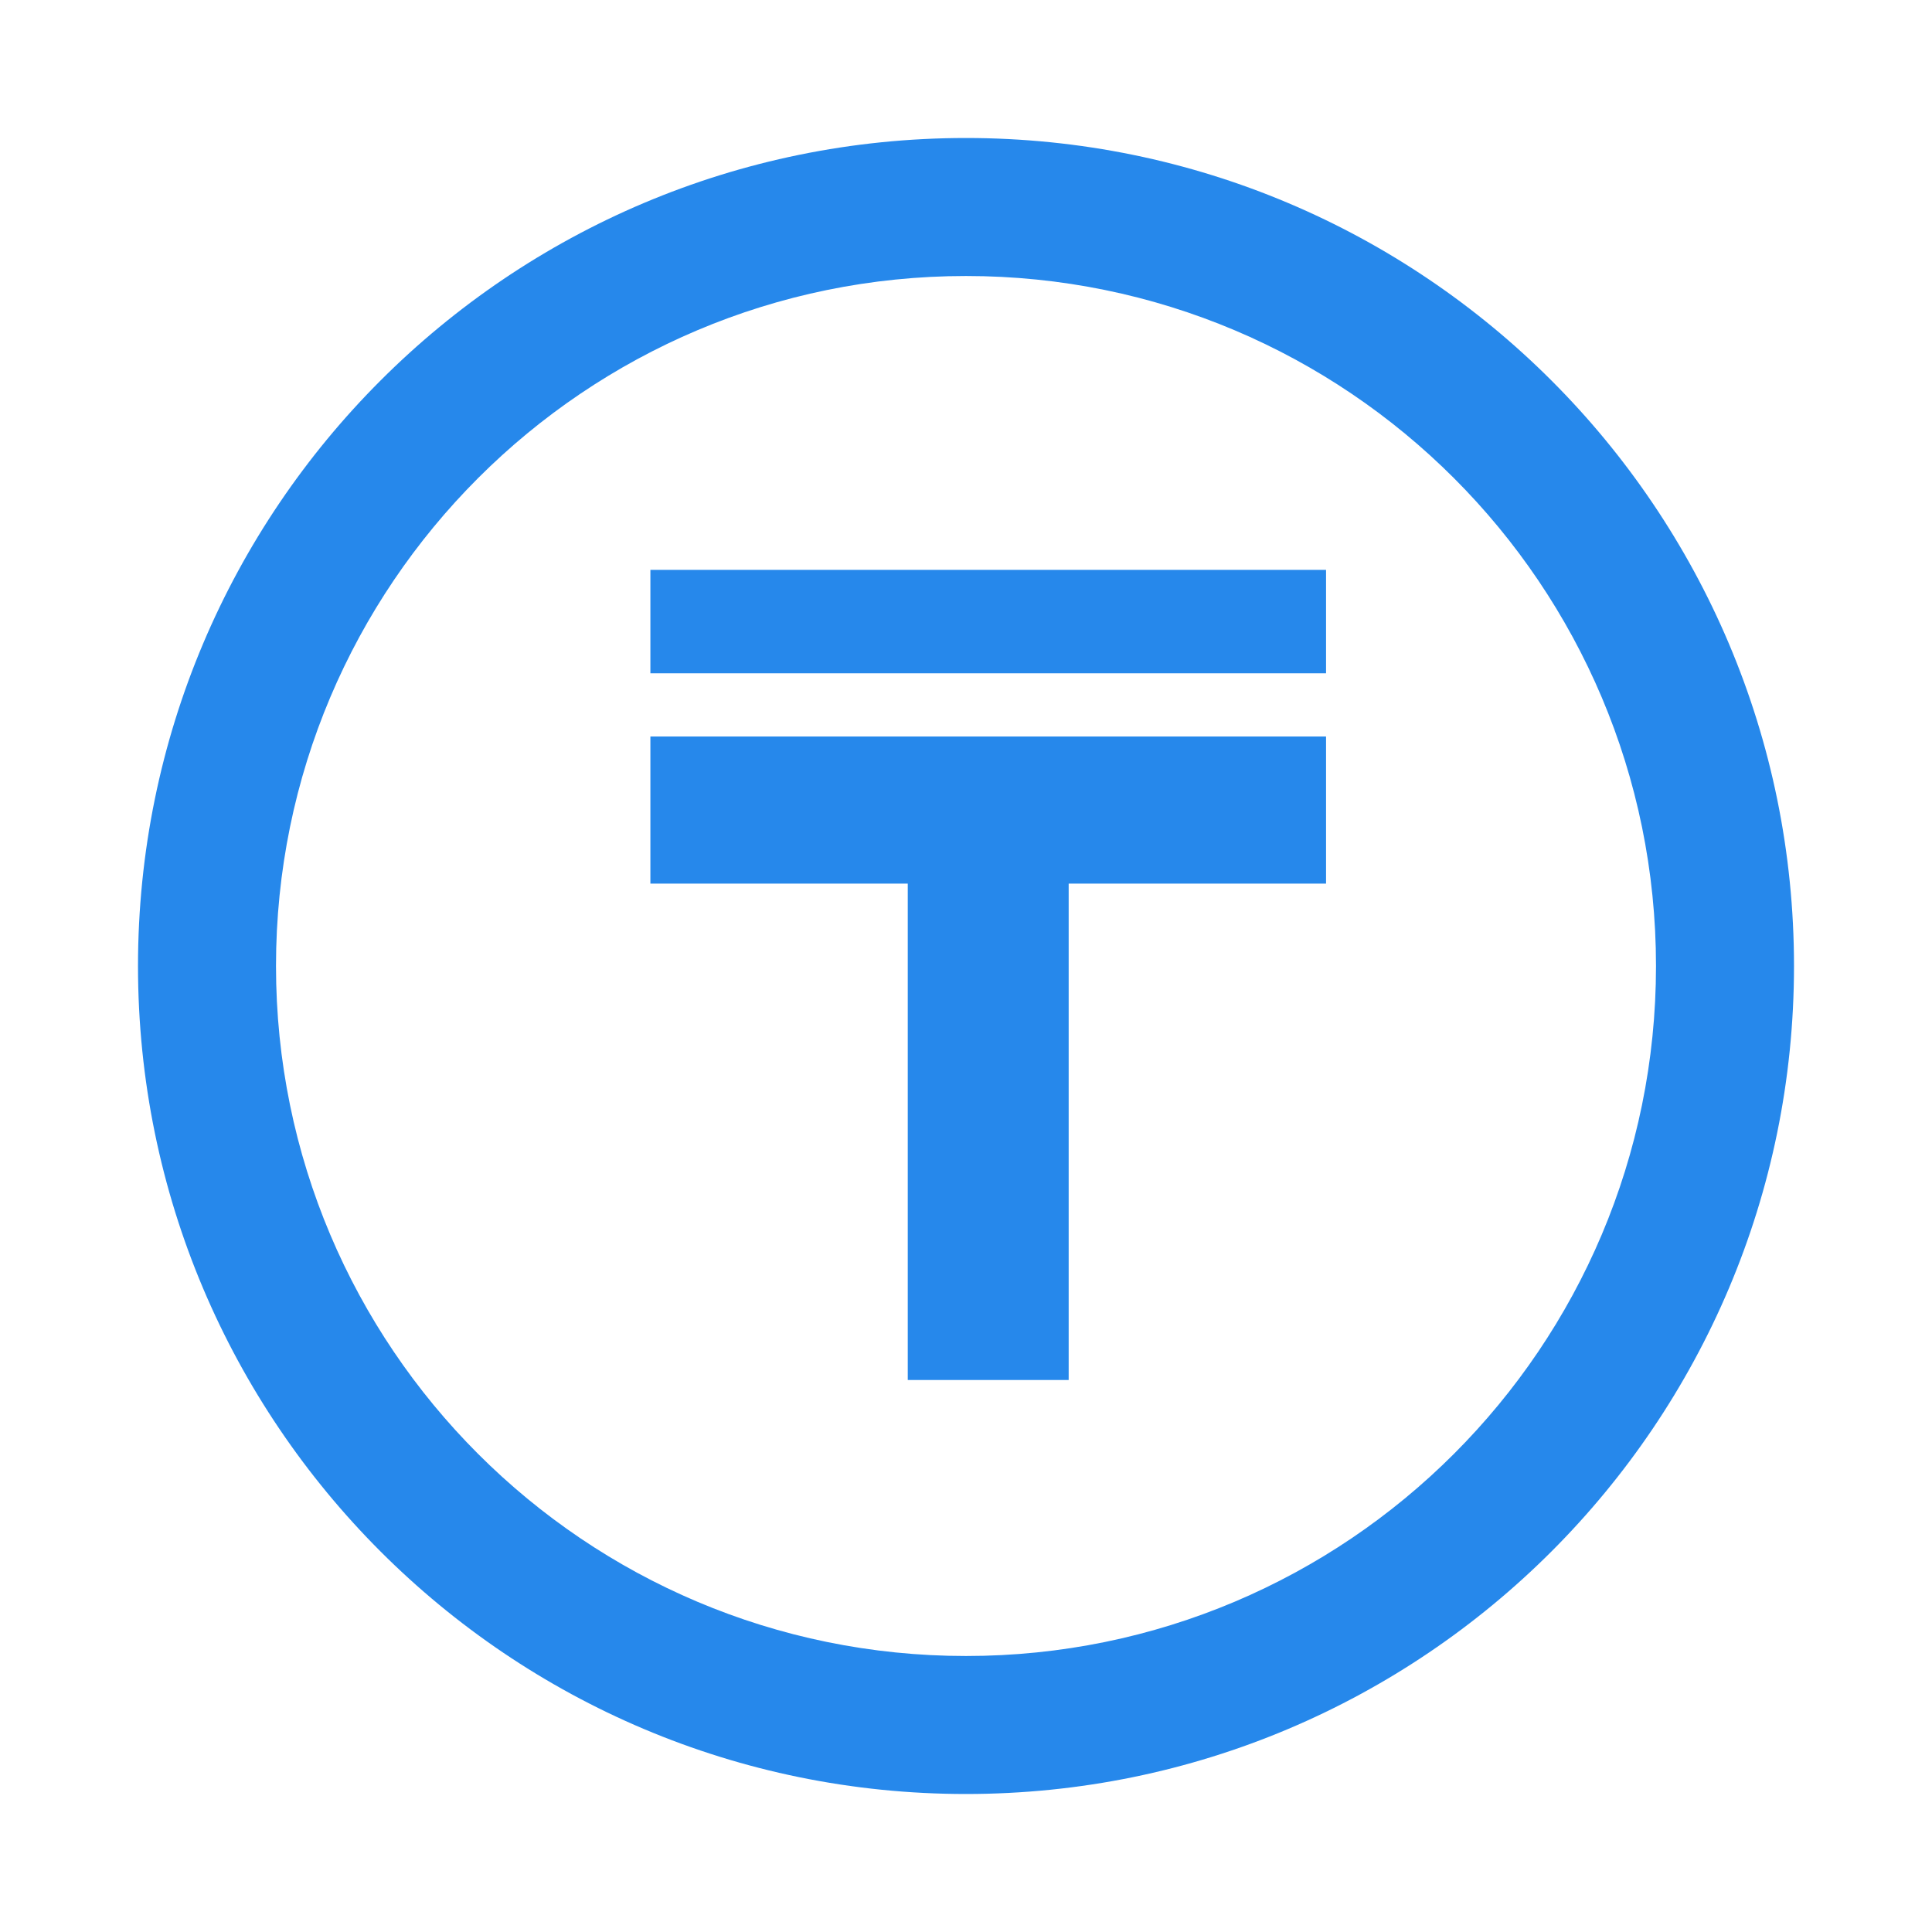
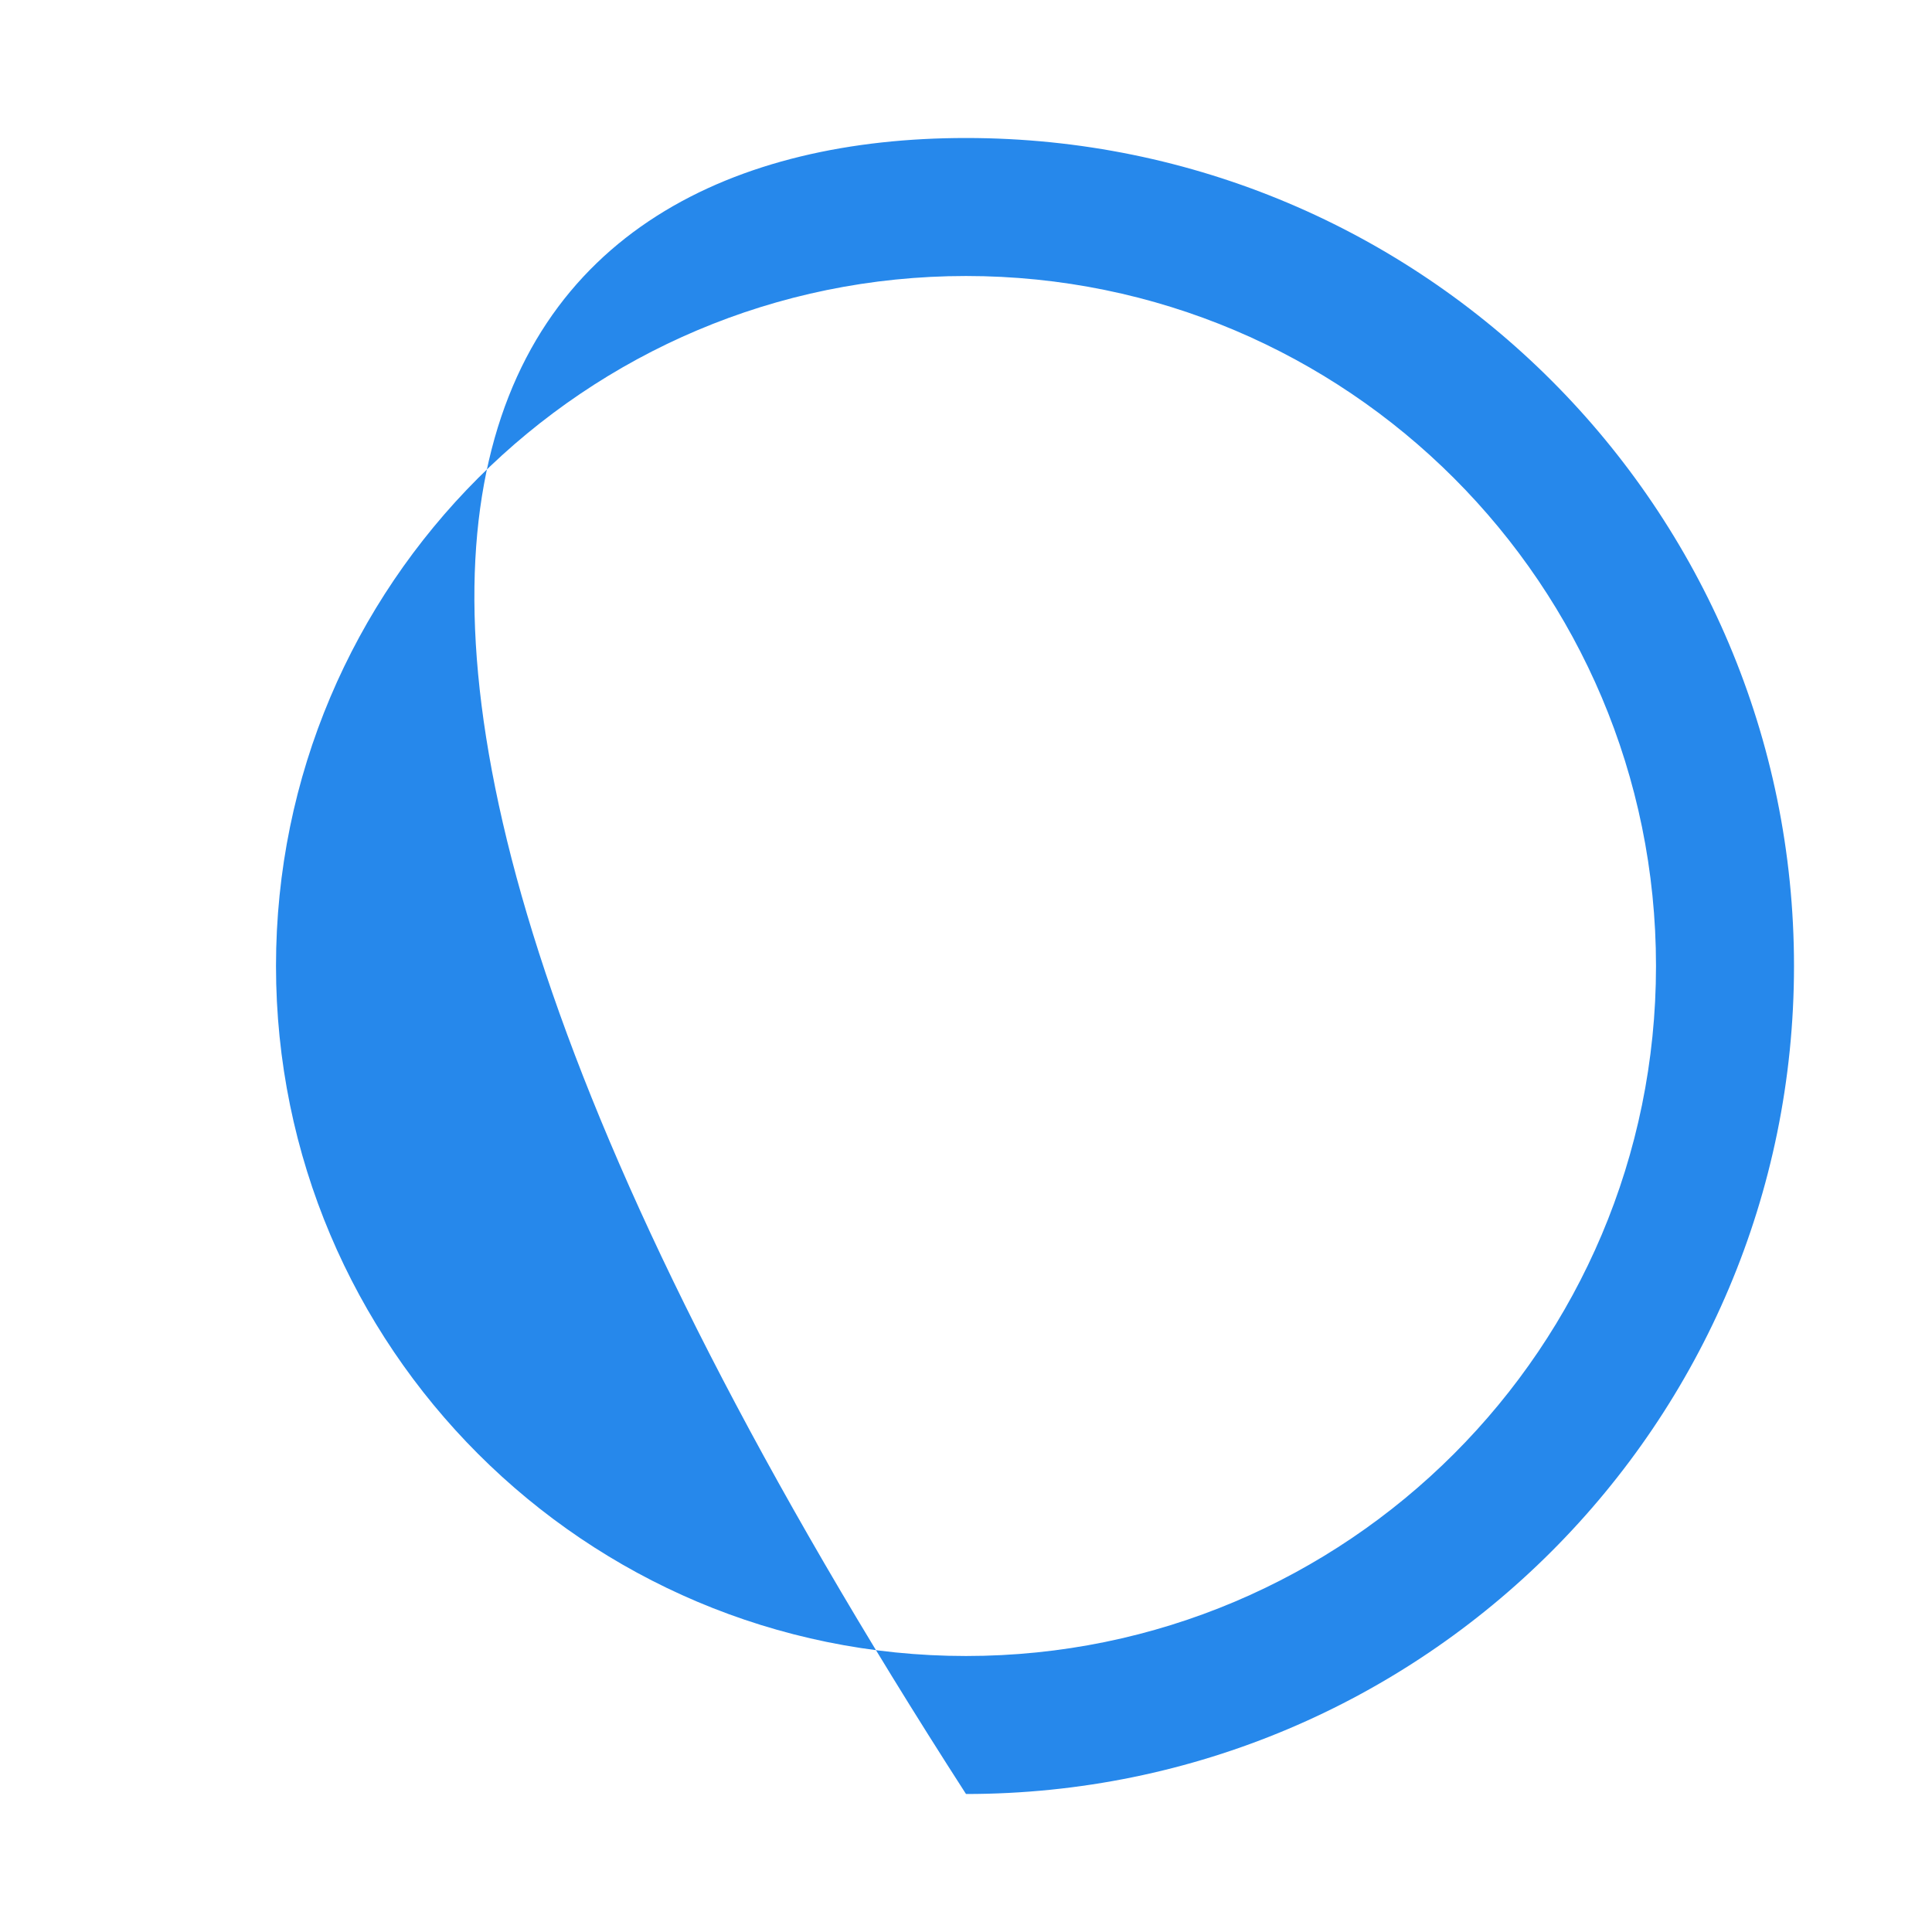
<svg xmlns="http://www.w3.org/2000/svg" width="28" height="28" viewBox="0 0 28 28" fill="none">
-   <path d="M14 2C20.627 2 26 7.373 26 14C26 20.627 20.627 26 14 26C7.373 26 2 20.627 2 14C2 7.373 7.373 2 14 2ZM14 4C8.477 4 4 8.477 4 14C4 19.523 8.477 24 14 24C19.523 24 24 19.523 24 14C24 8.477 19.523 4 14 4Z" fill="#2688EB" />
-   <path d="M19.218 9.758H9.426V8.259H19.218V9.758ZM15.488 20H13.156V12.806H9.426V10.674H19.218V12.806H15.488V20Z" fill="#2688EB" />
+   <path d="M14 2C20.627 2 26 7.373 26 14C26 20.627 20.627 26 14 26C2 7.373 7.373 2 14 2ZM14 4C8.477 4 4 8.477 4 14C4 19.523 8.477 24 14 24C19.523 24 24 19.523 24 14C24 8.477 19.523 4 14 4Z" fill="#2688EB" />
</svg>